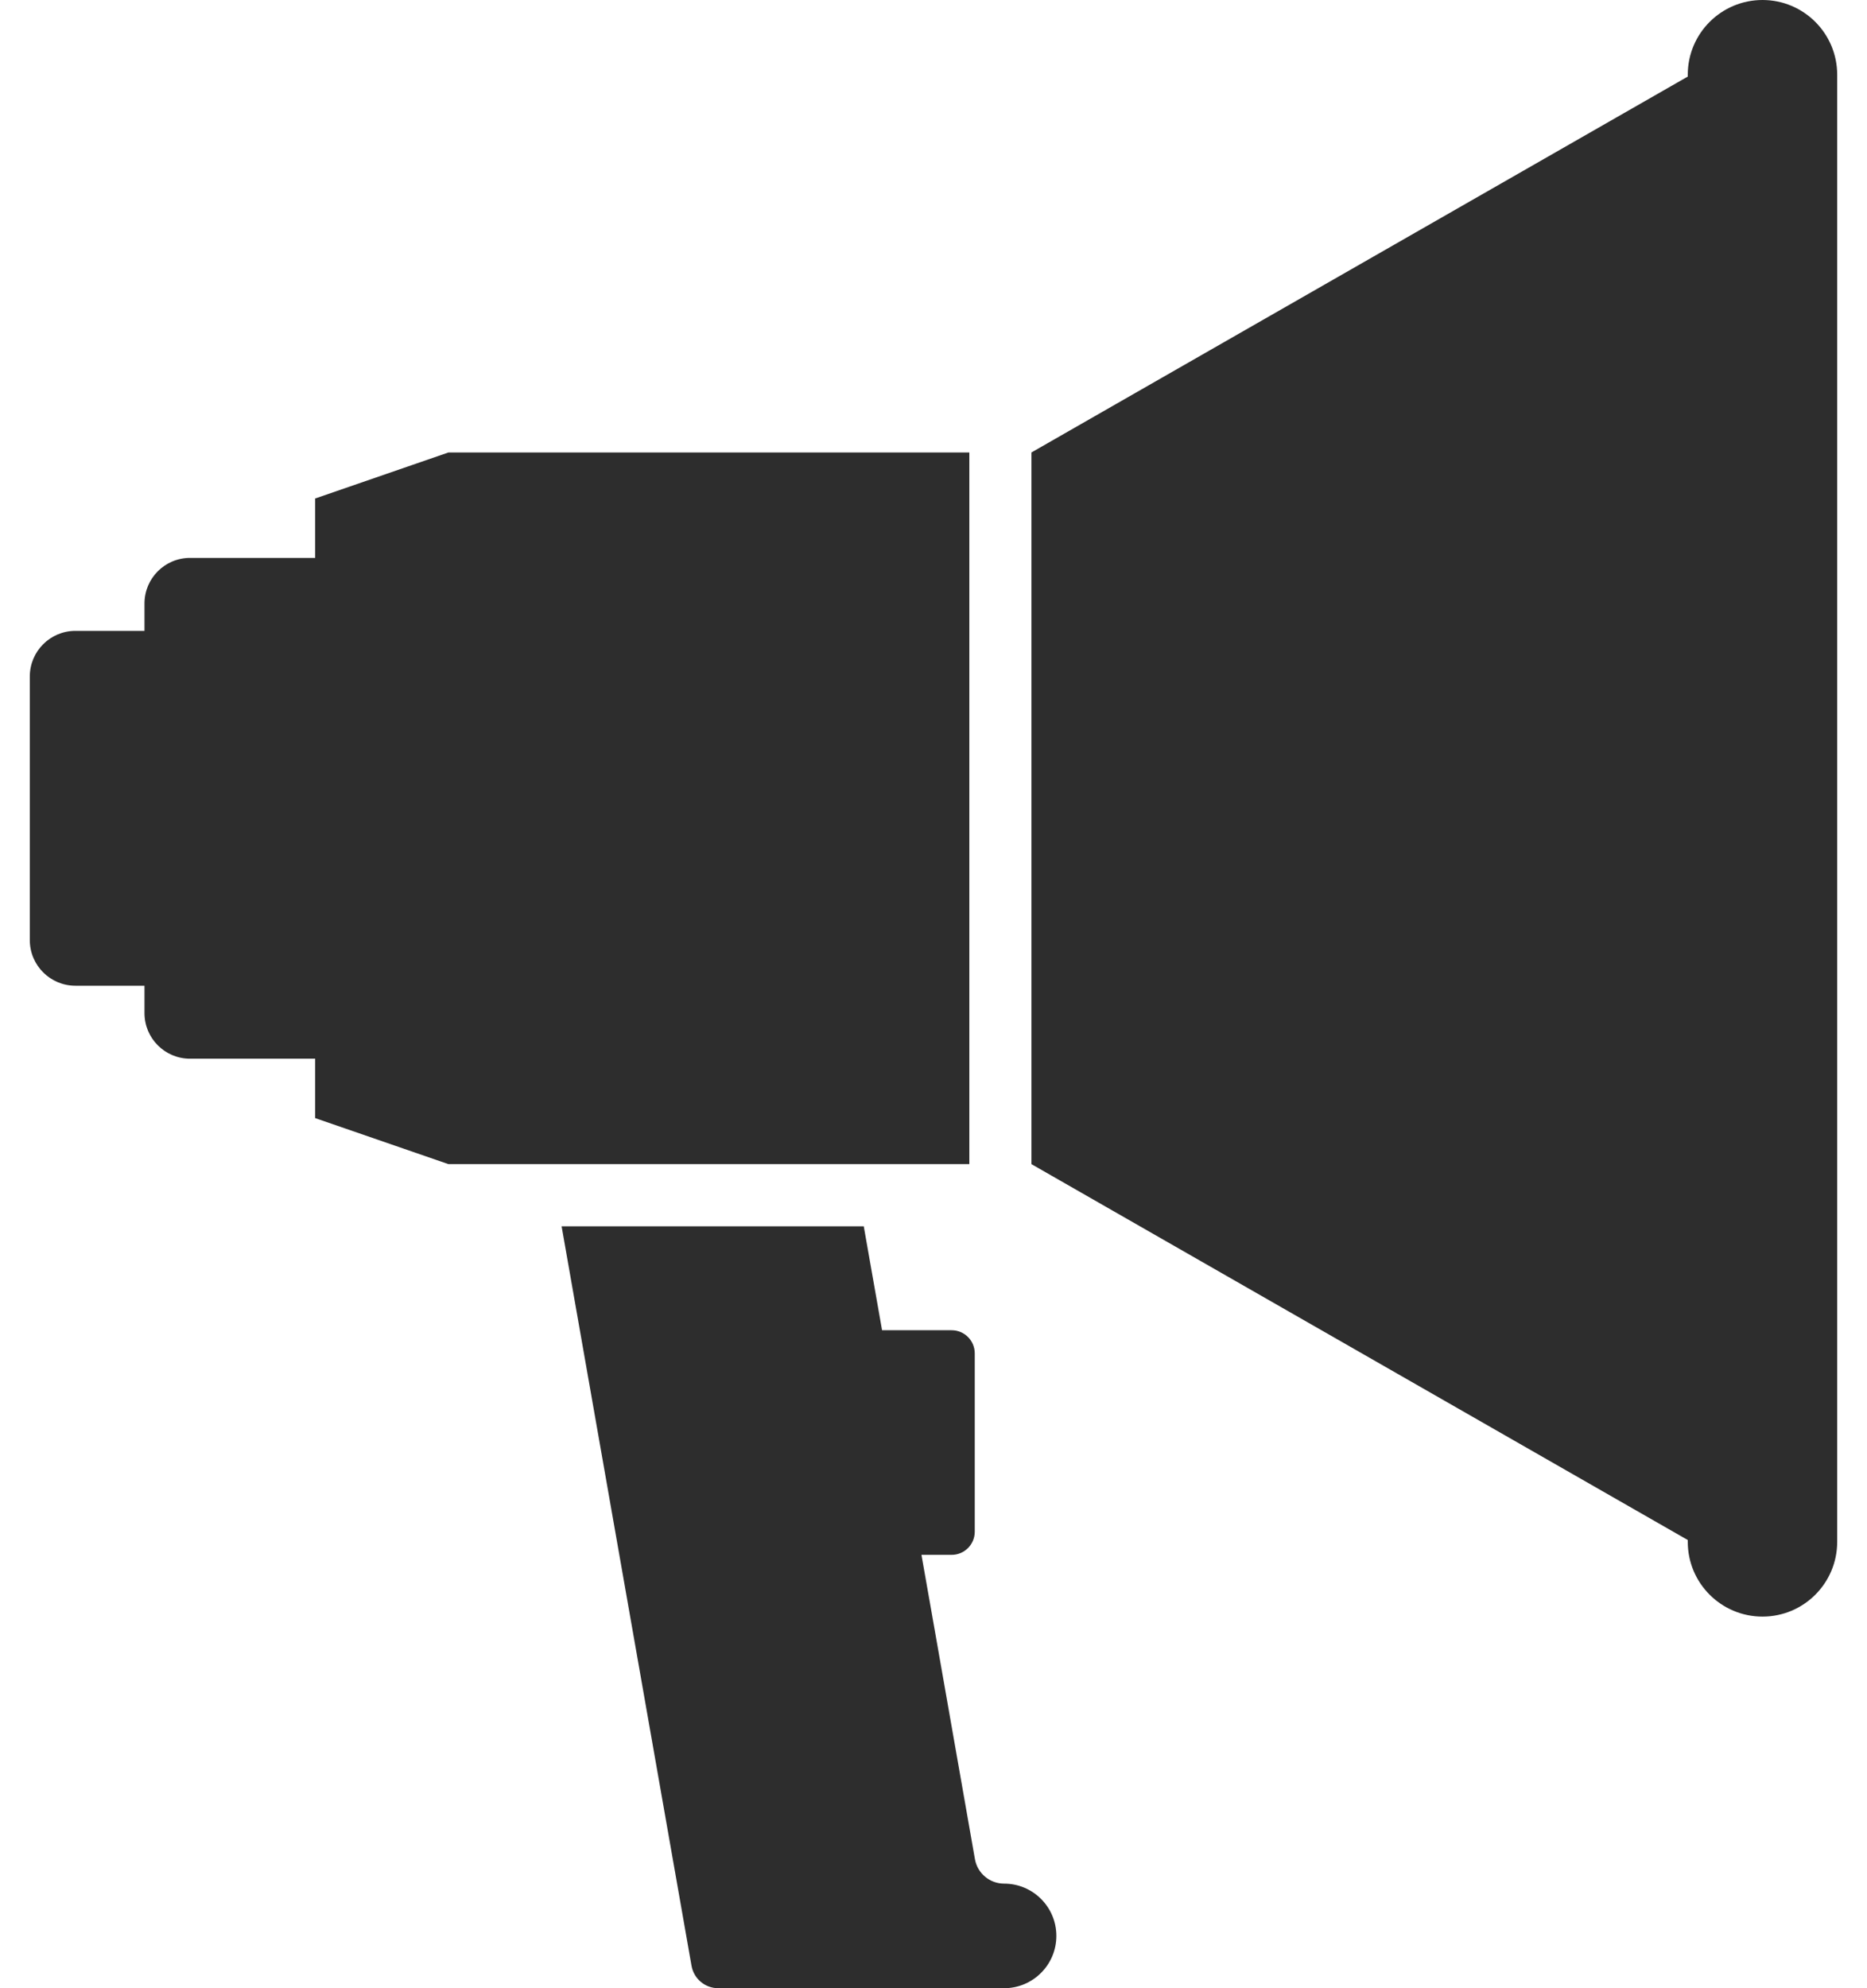
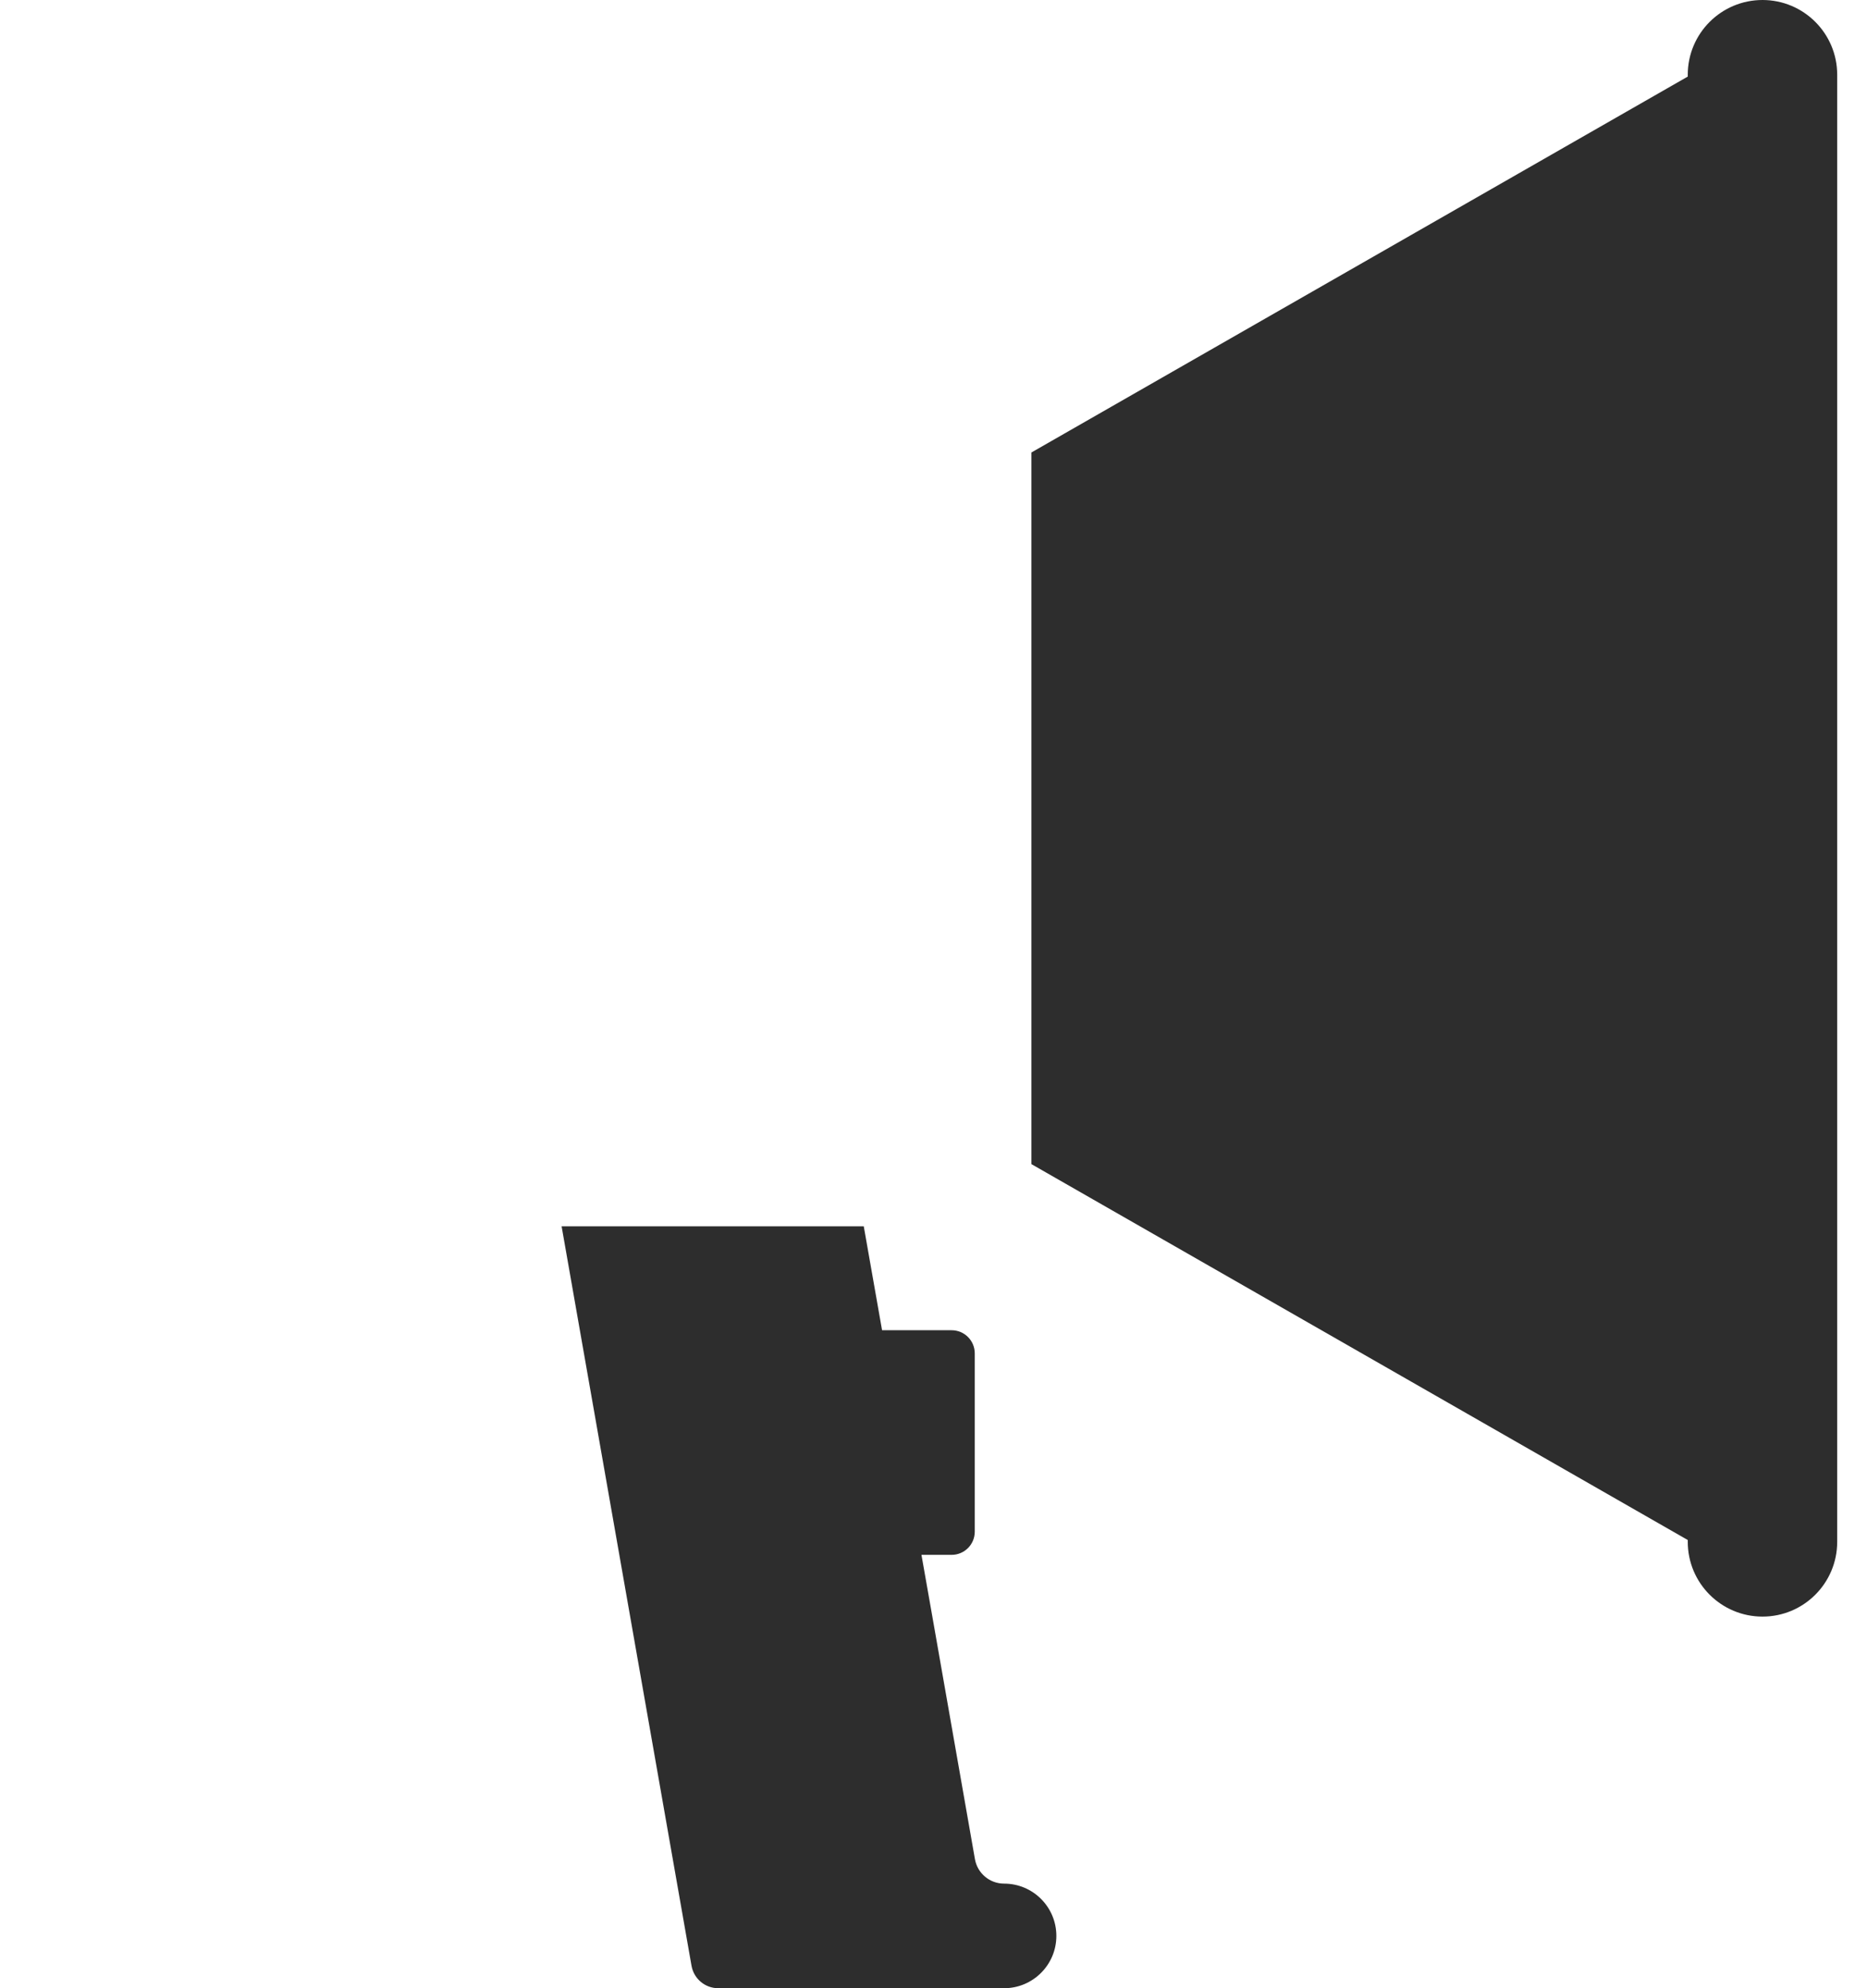
<svg xmlns="http://www.w3.org/2000/svg" width="31" height="33" viewBox="0 0 31 33" fill="none">
  <path d="M16.672 31.264C16.433 31.264 16.229 31.092 16.188 30.858L15.482 26.838L15.3 25.807H15.801C16.013 25.807 16.185 25.635 16.185 25.423V22.463C16.185 22.251 16.013 22.079 15.801 22.079H14.646L14.342 20.354H9.325L11.482 32.627C11.52 32.843 11.707 33 11.926 33H13.439H16.565H16.672C17.151 33 17.54 32.611 17.54 32.132C17.54 31.652 17.151 31.264 16.672 31.264Z" fill="#2D2D2D" />
-   <path d="M7.446 7.51L5.233 8.274V9.26H3.155C2.737 9.26 2.399 9.599 2.399 10.017V10.471H1.252C0.834 10.471 0.495 10.81 0.495 11.228V15.604C0.495 16.022 0.834 16.361 1.252 16.361H2.399V16.815C2.399 17.233 2.737 17.572 3.155 17.572H5.233V18.558L7.446 19.322H9.325H14.342H16.095V7.51H7.446Z" fill="#2D2D2D" />
  <path d="M29.265 0C28.58 0 28.024 0.555 28.024 1.24V1.271L17.126 7.51V19.322L28.024 25.561V25.592C28.024 26.277 28.58 26.832 29.265 26.832C29.949 26.832 30.505 26.277 30.505 25.592V1.24C30.505 0.555 29.949 0 29.265 0Z" fill="#2D2D2D" />
</svg>